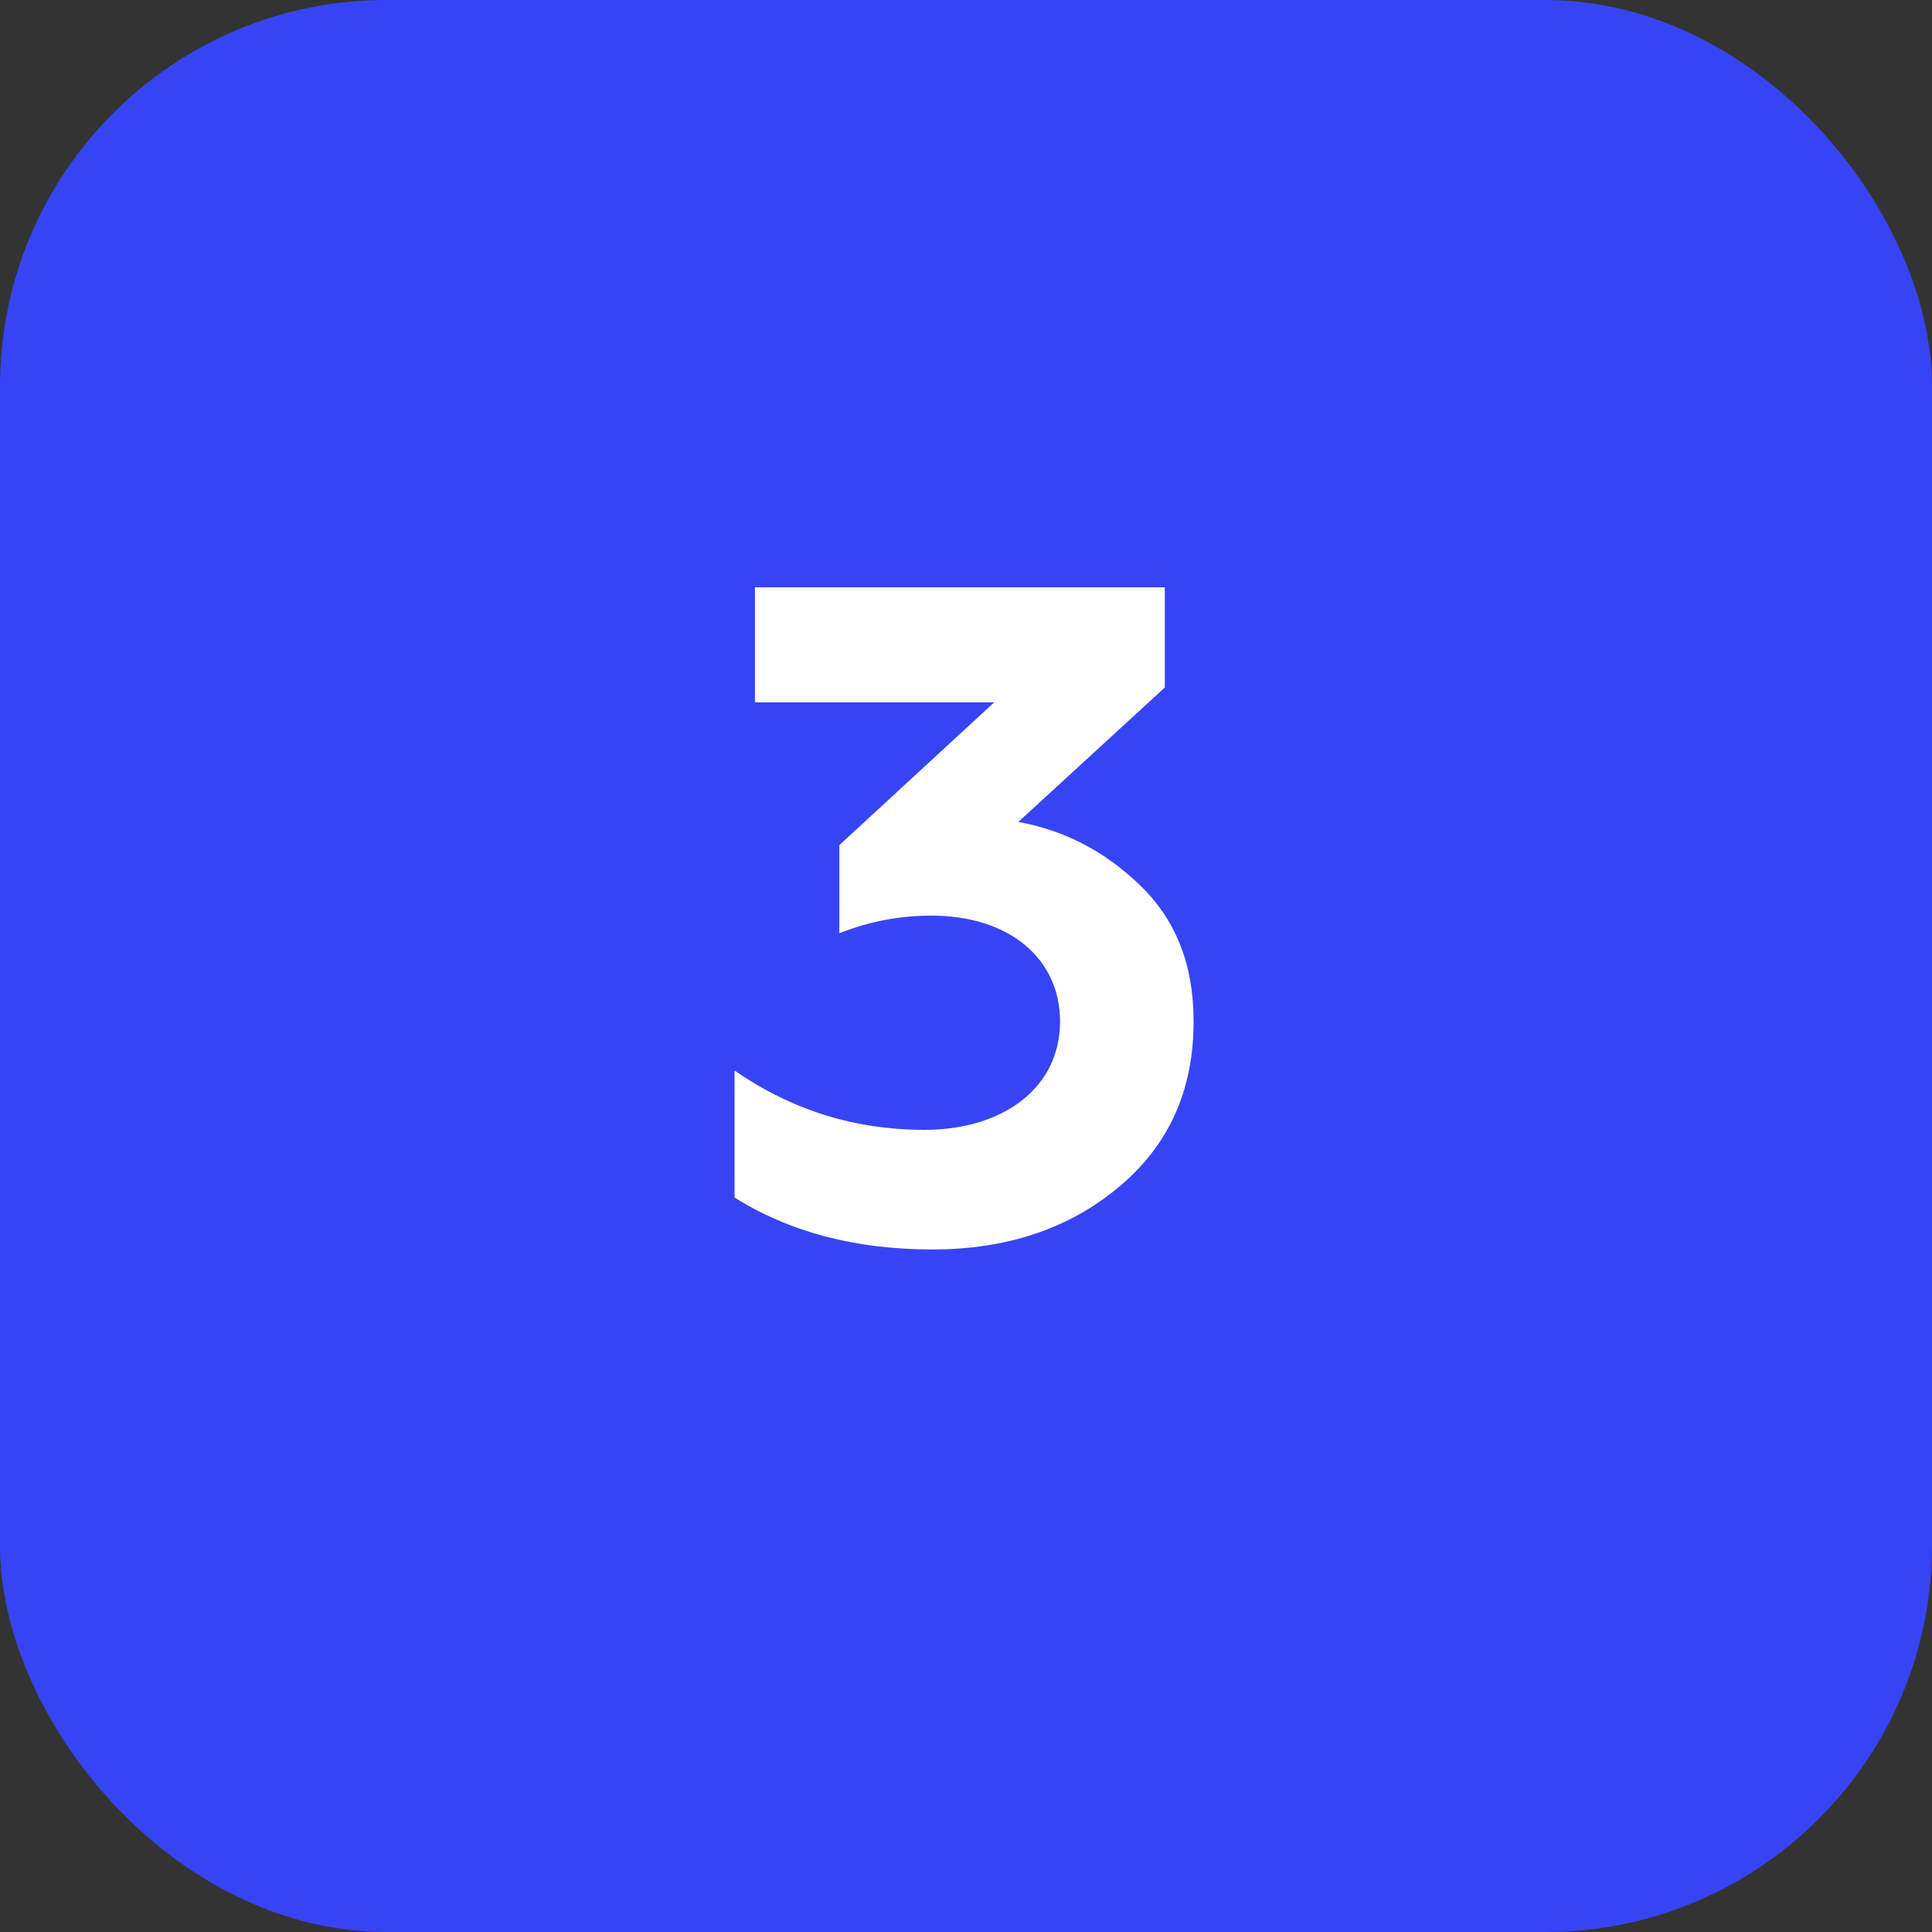
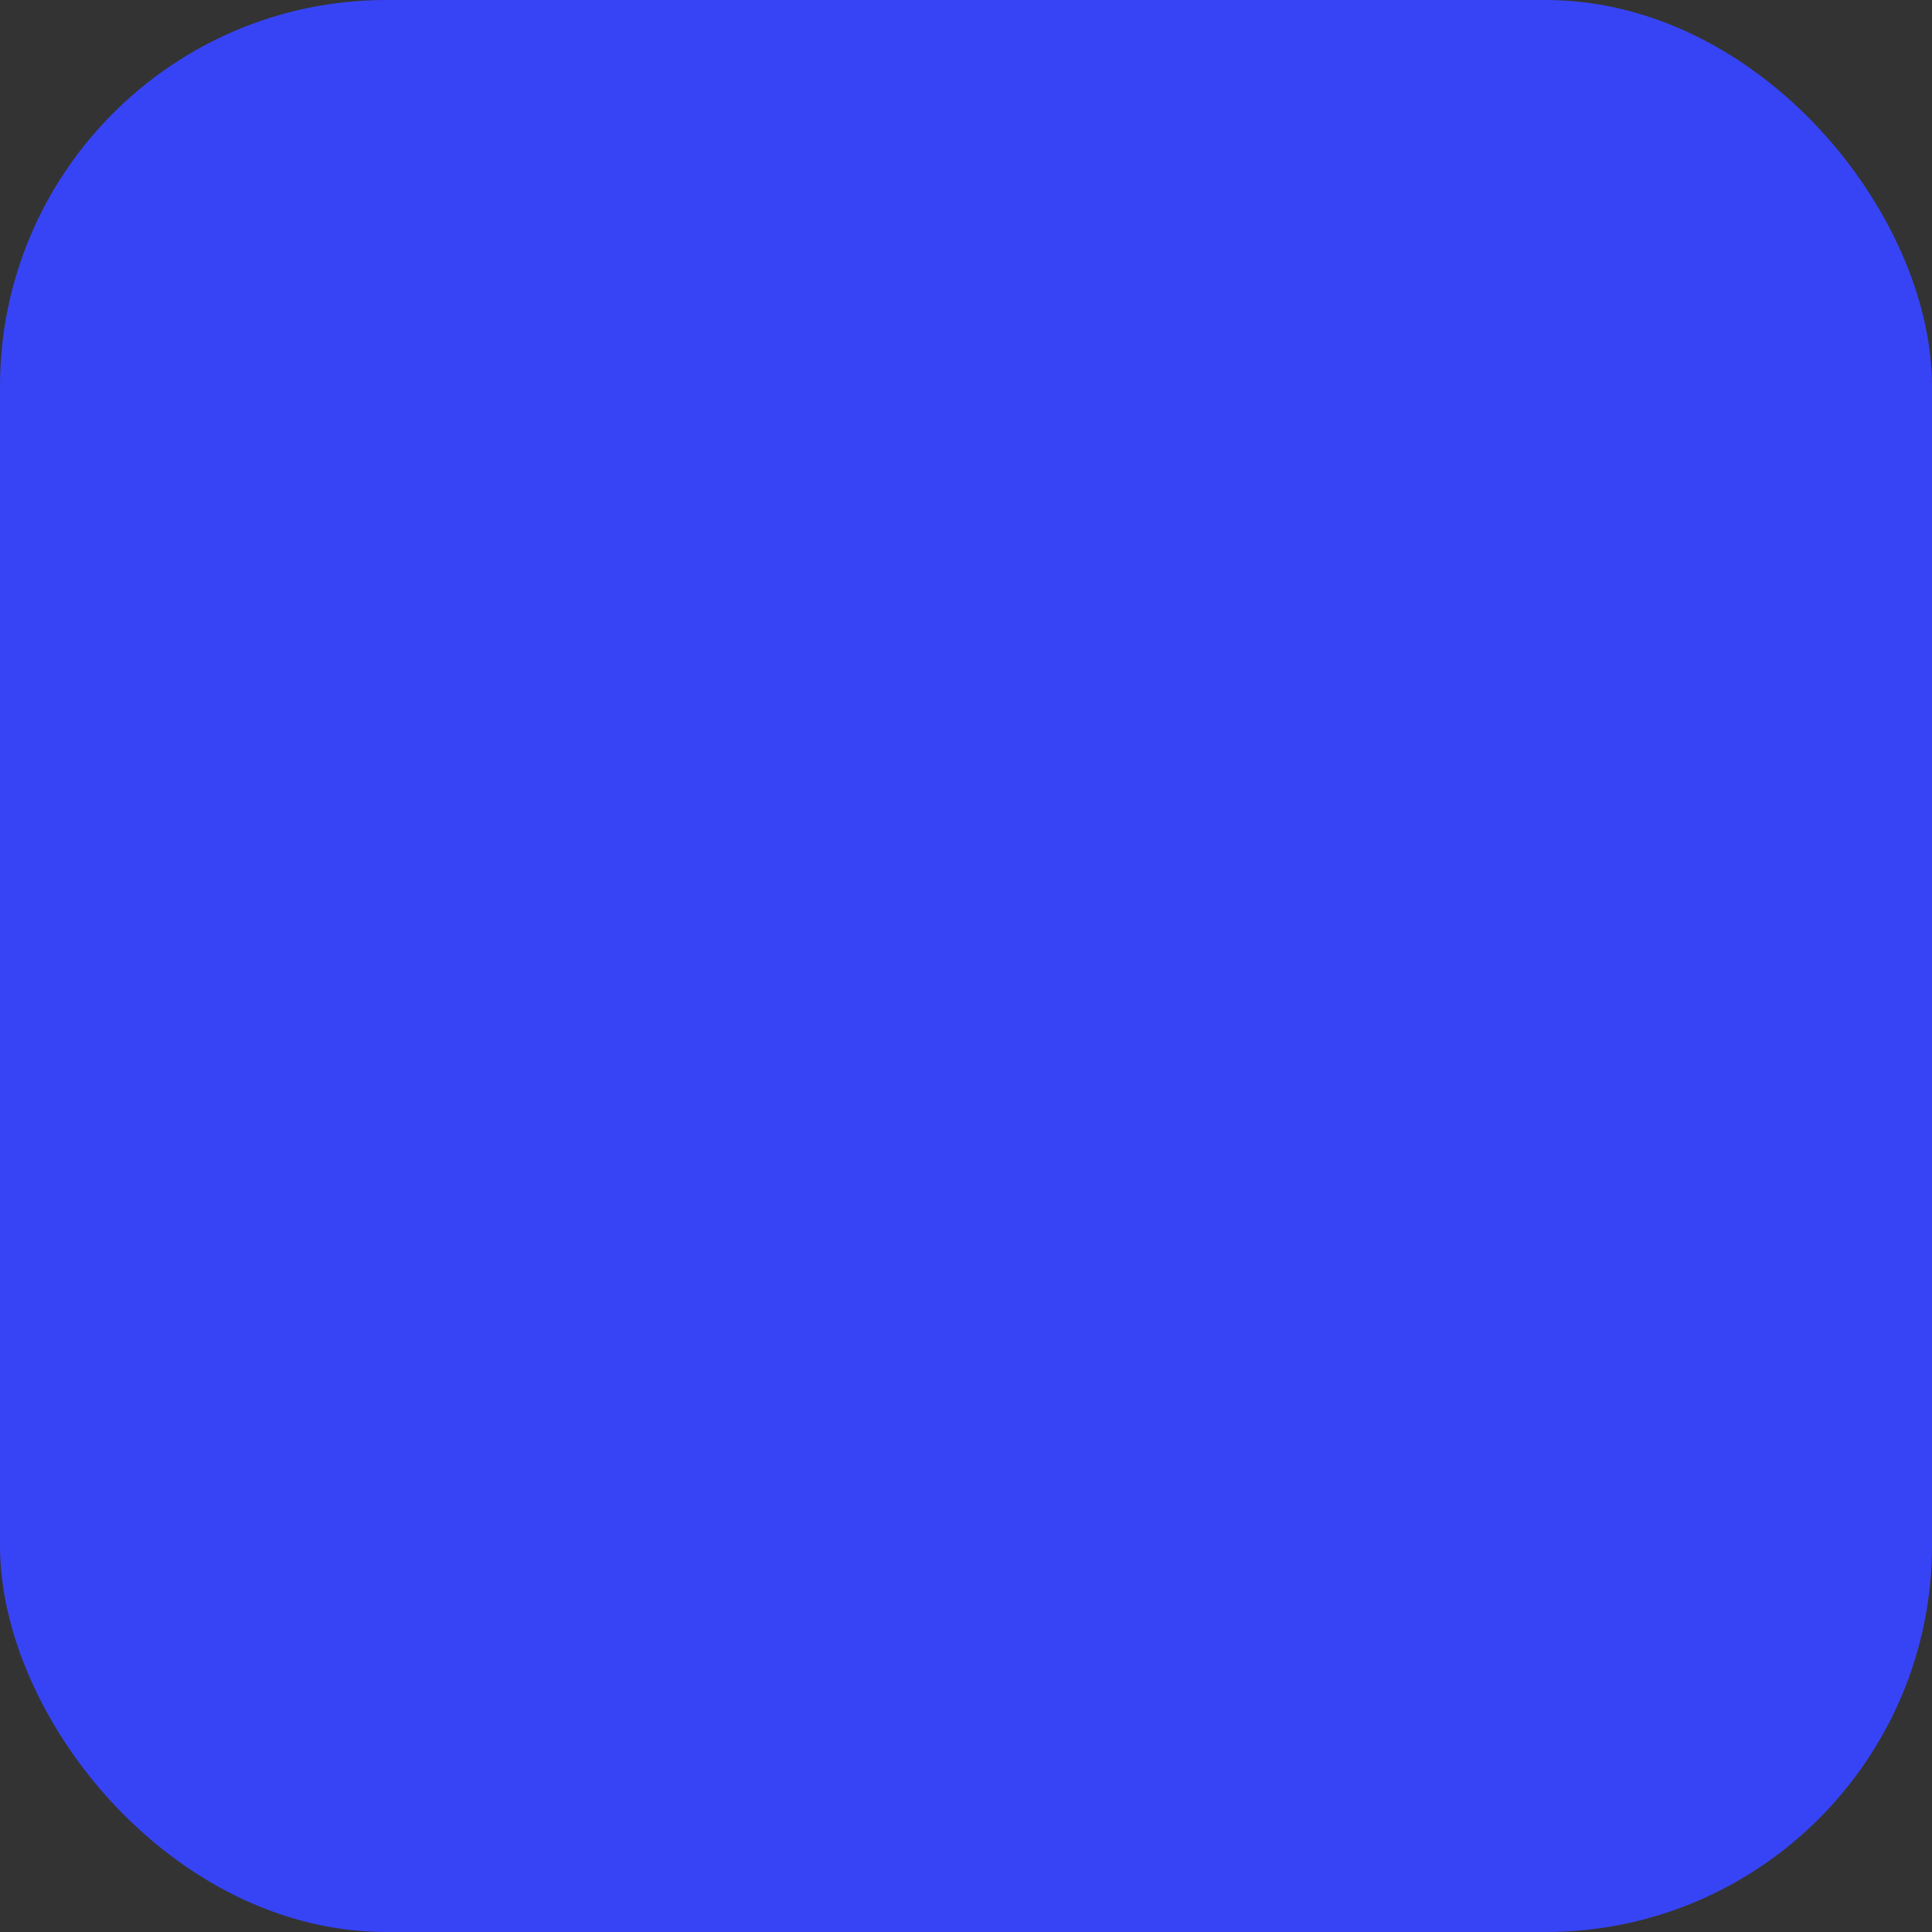
<svg xmlns="http://www.w3.org/2000/svg" width="50" height="50" viewBox="0 0 50 50" fill="none">
  <rect x="0" y="0" width="50" height="50" fill="#333333" stroke="none" />
  <rect width="50" height="50" rx="10" fill="#3744F5" />
-   <path d="M24.122 32.336C22.13 32.336 20.426 31.88 19.01 30.992V27.704C20.498 28.736 22.13 29.24 23.93 29.24C25.922 29.24 27.434 28.184 27.434 26.432C27.434 24.824 26.138 23.696 24.098 23.696C23.306 23.696 22.514 23.84 21.722 24.152V21.872L25.73 18.176H19.538V15.2H30.146V17.792L26.354 21.272C27.554 21.488 28.61 22.04 29.522 22.928C30.434 23.816 30.89 24.968 30.89 26.432C30.89 28.232 30.242 29.648 28.946 30.728C27.65 31.808 26.042 32.336 24.122 32.336Z" fill="white" />
</svg>